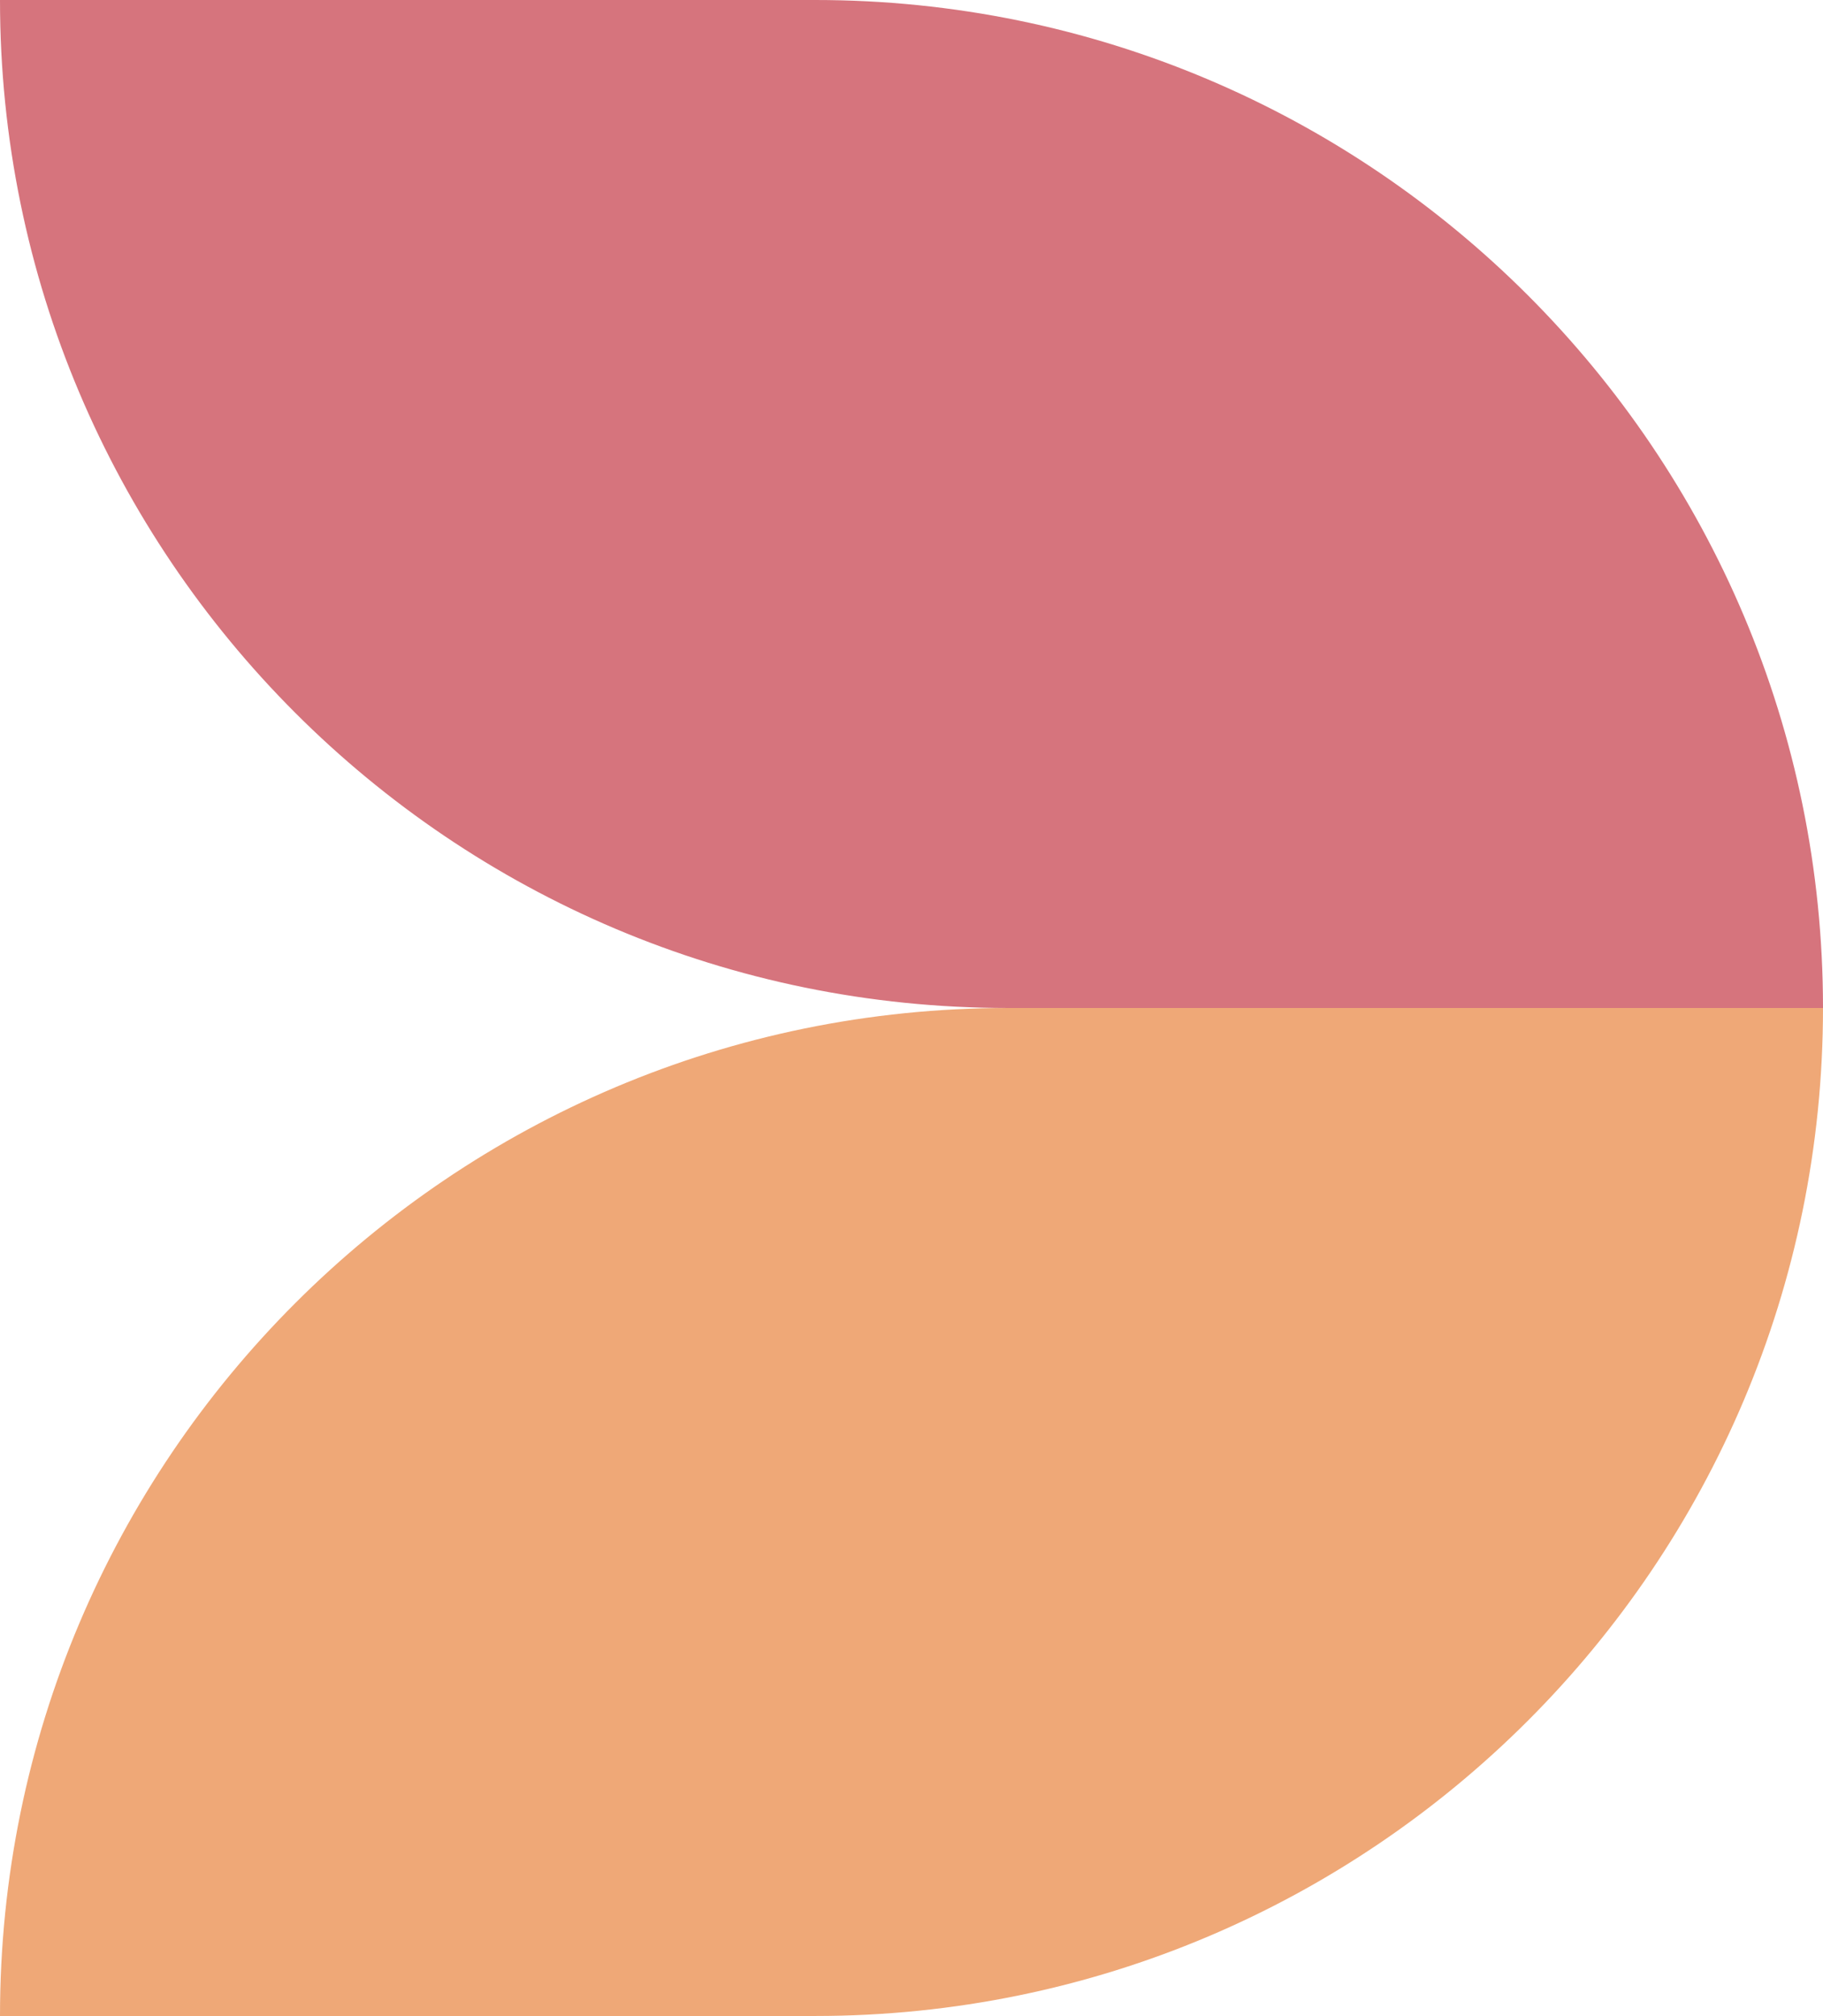
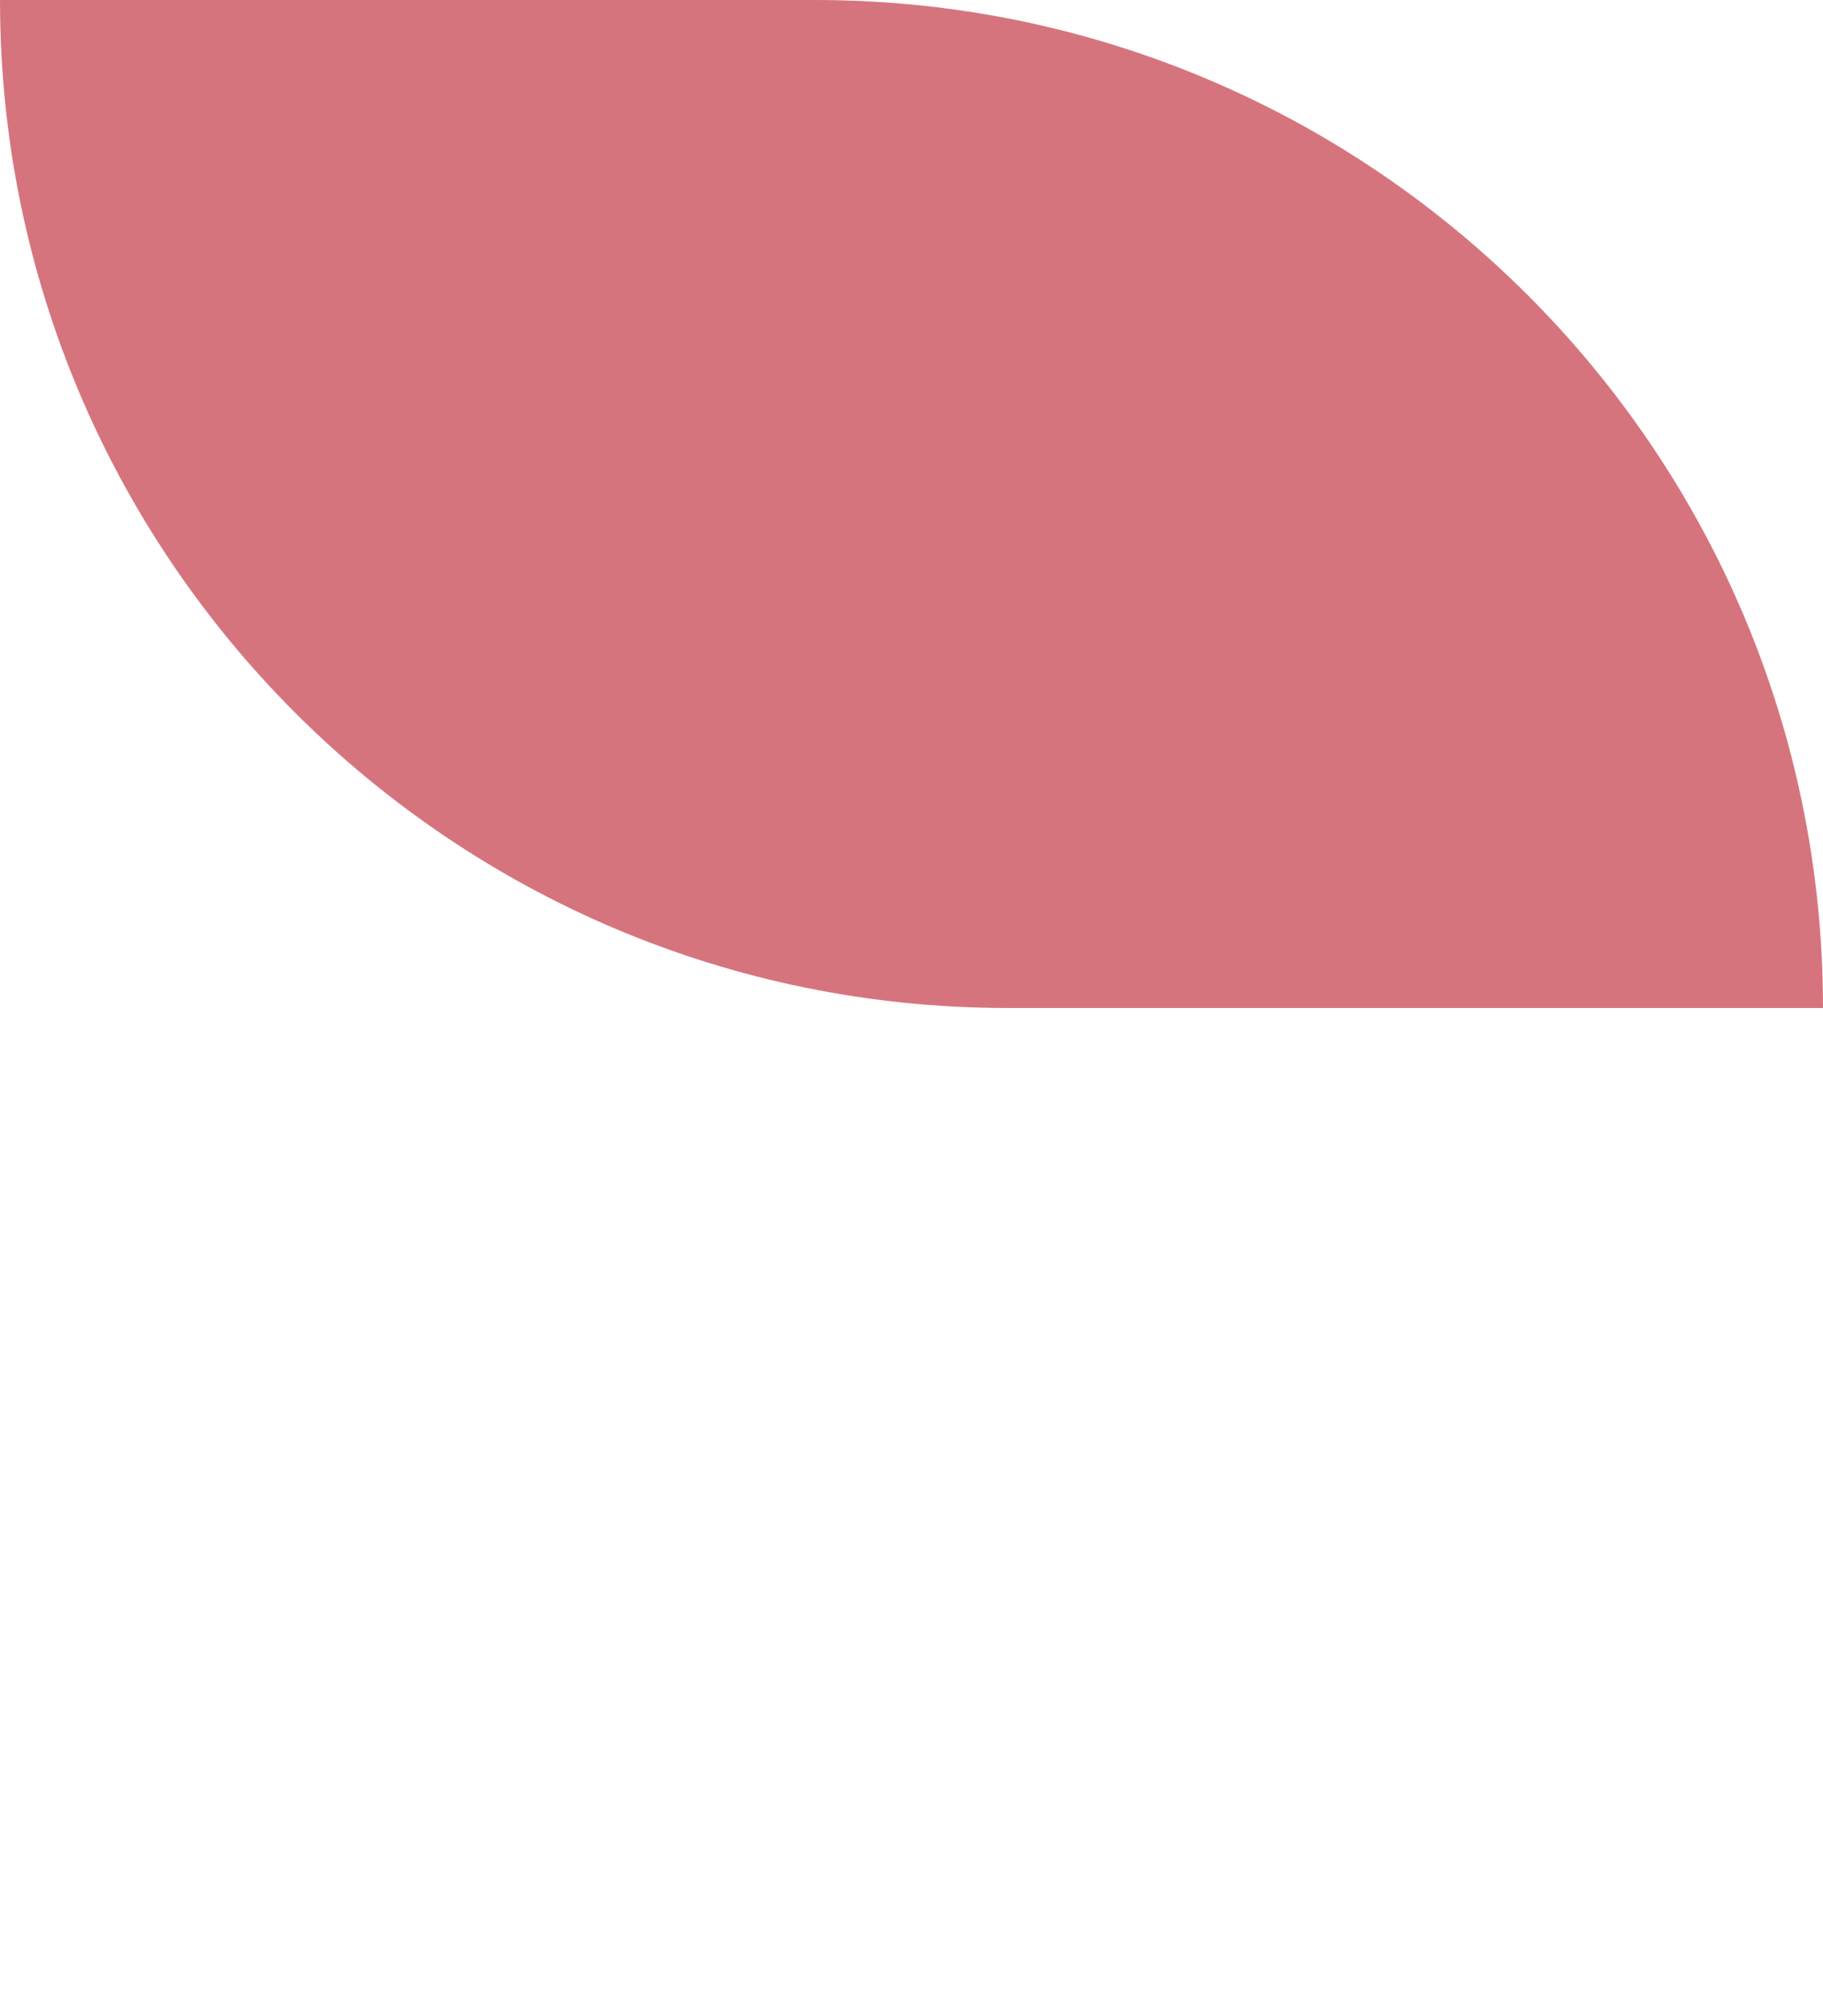
<svg xmlns="http://www.w3.org/2000/svg" width="161" height="178" viewBox="0 0 161 178" fill="none">
  <path d="M0 0C0 49.153 39.847 89 89 89H161C161 39.847 121.153 0 72 0H0Z" fill="#D6747D" />
-   <path d="M0 178C0 128.847 39.847 89 89 89H161C161 138.153 121.153 178 72 178H0Z" fill="#EFA877" />
</svg>